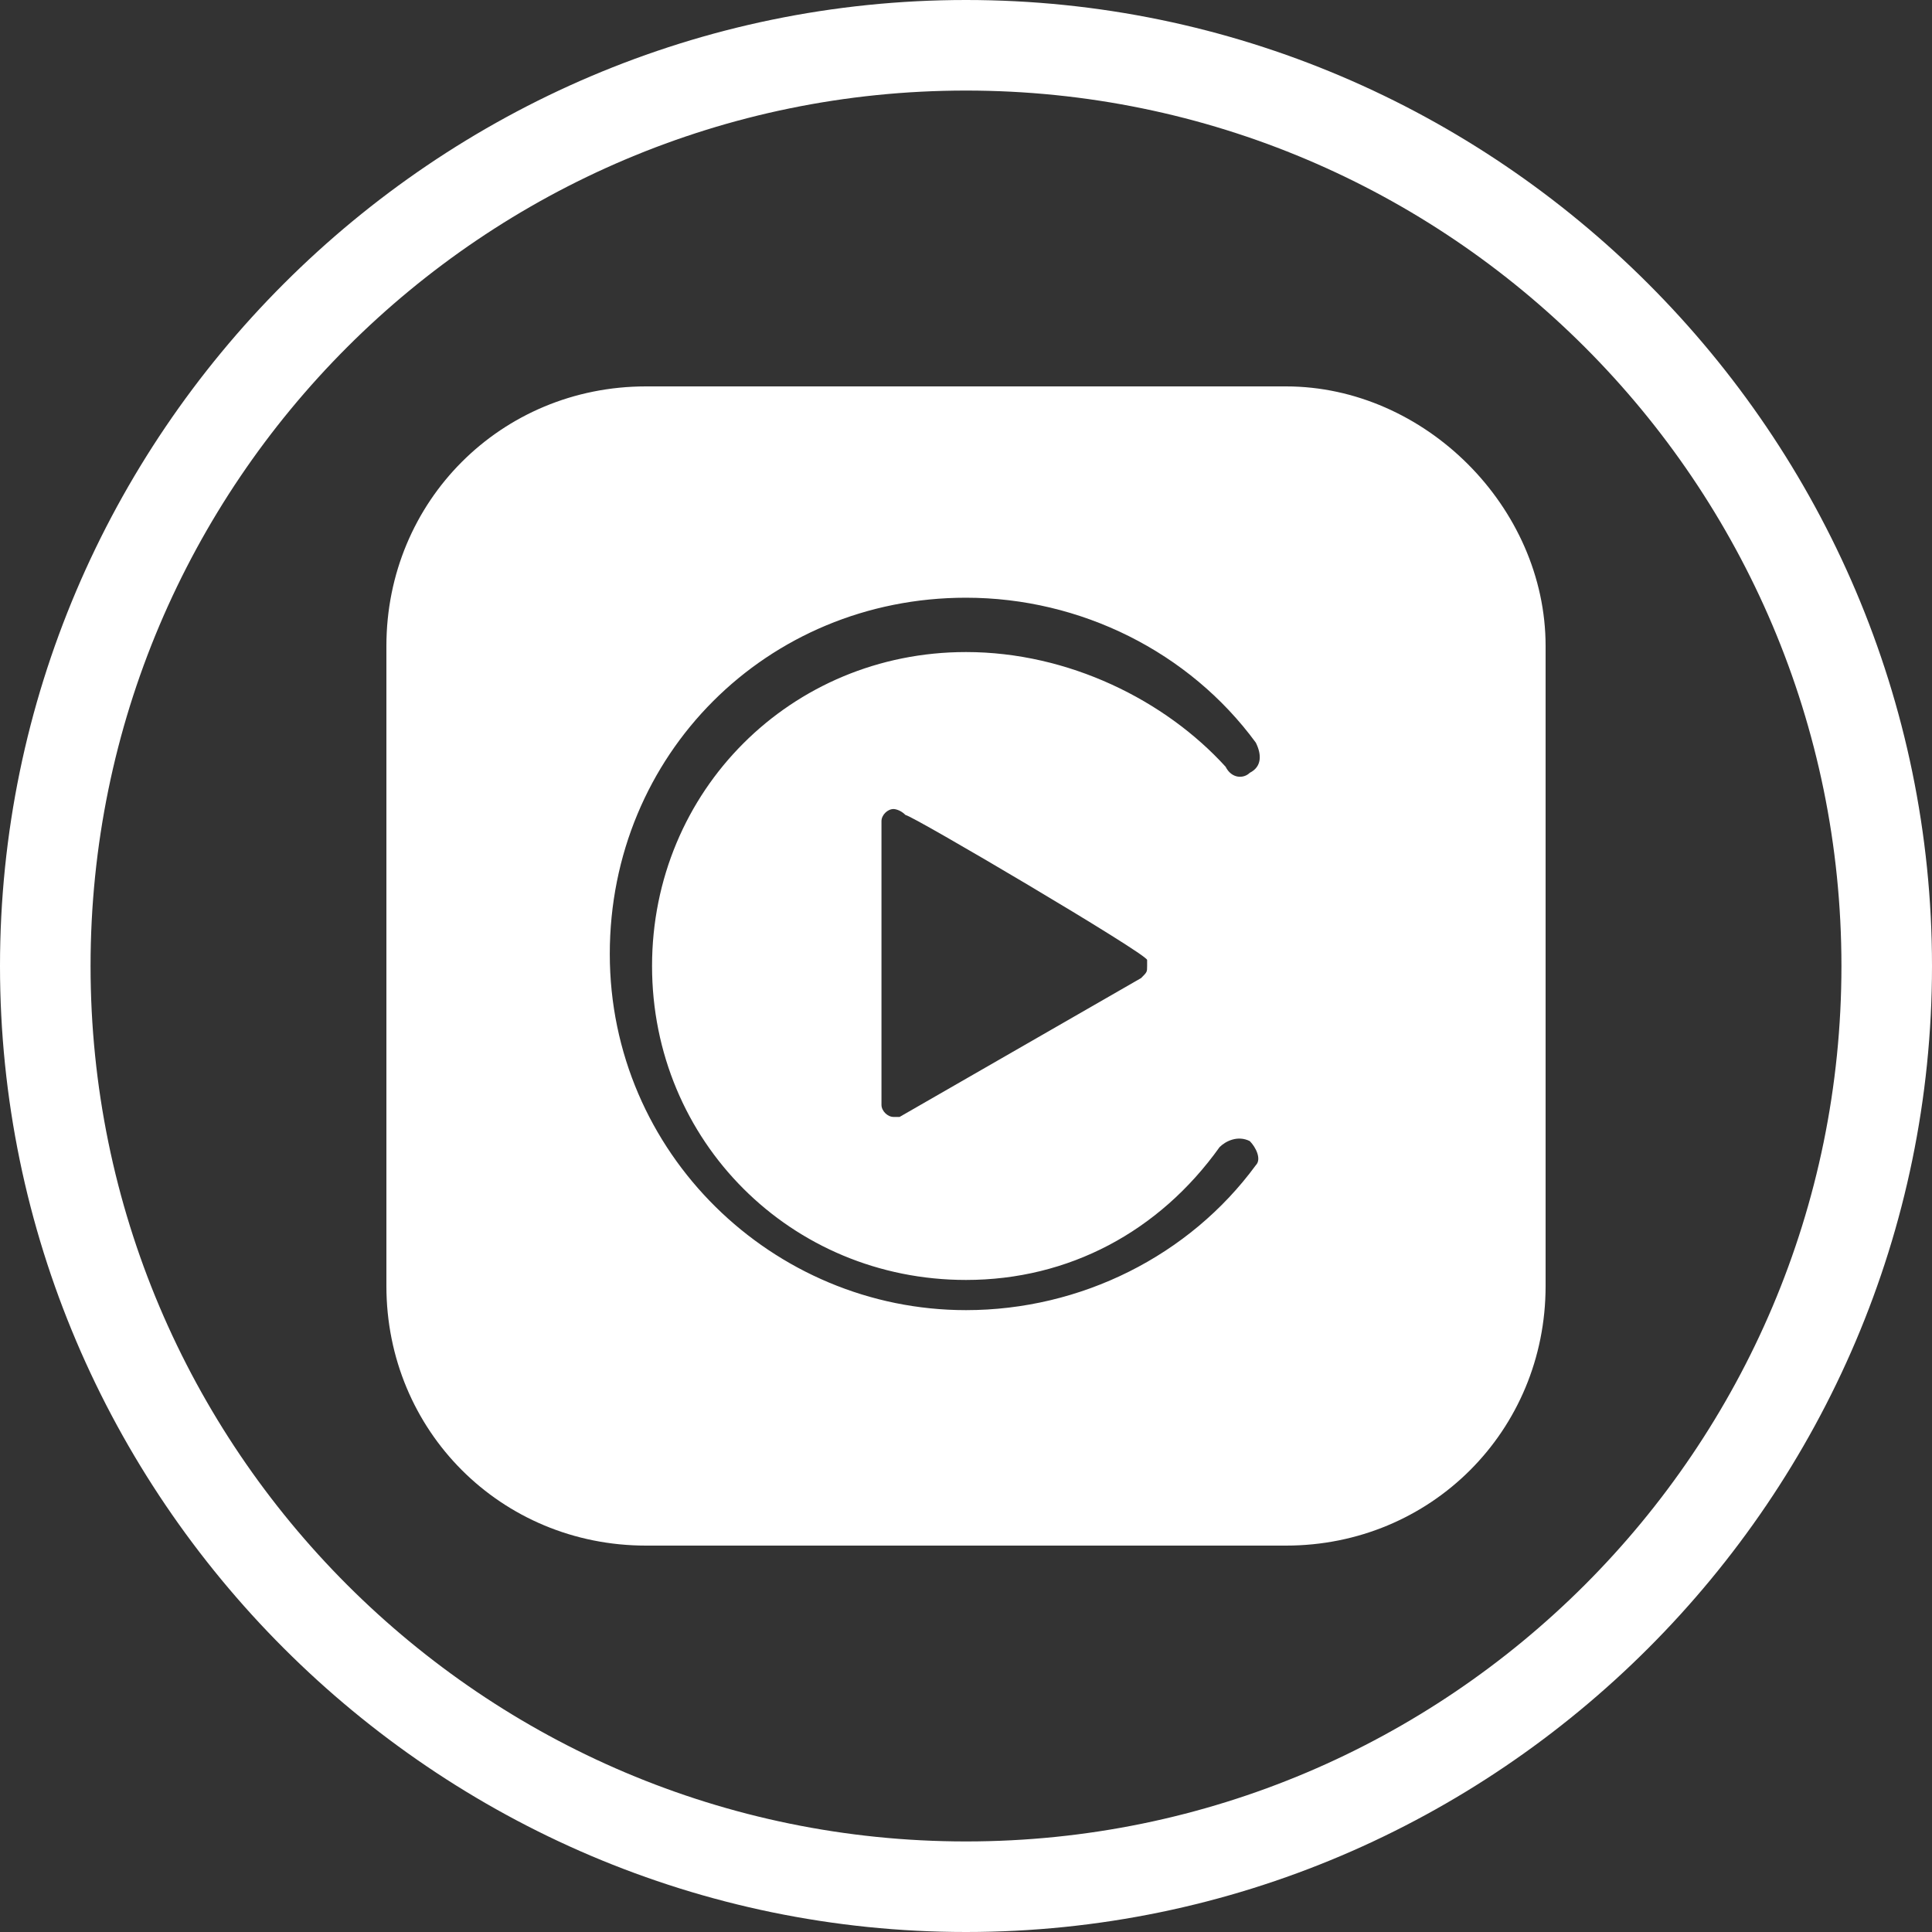
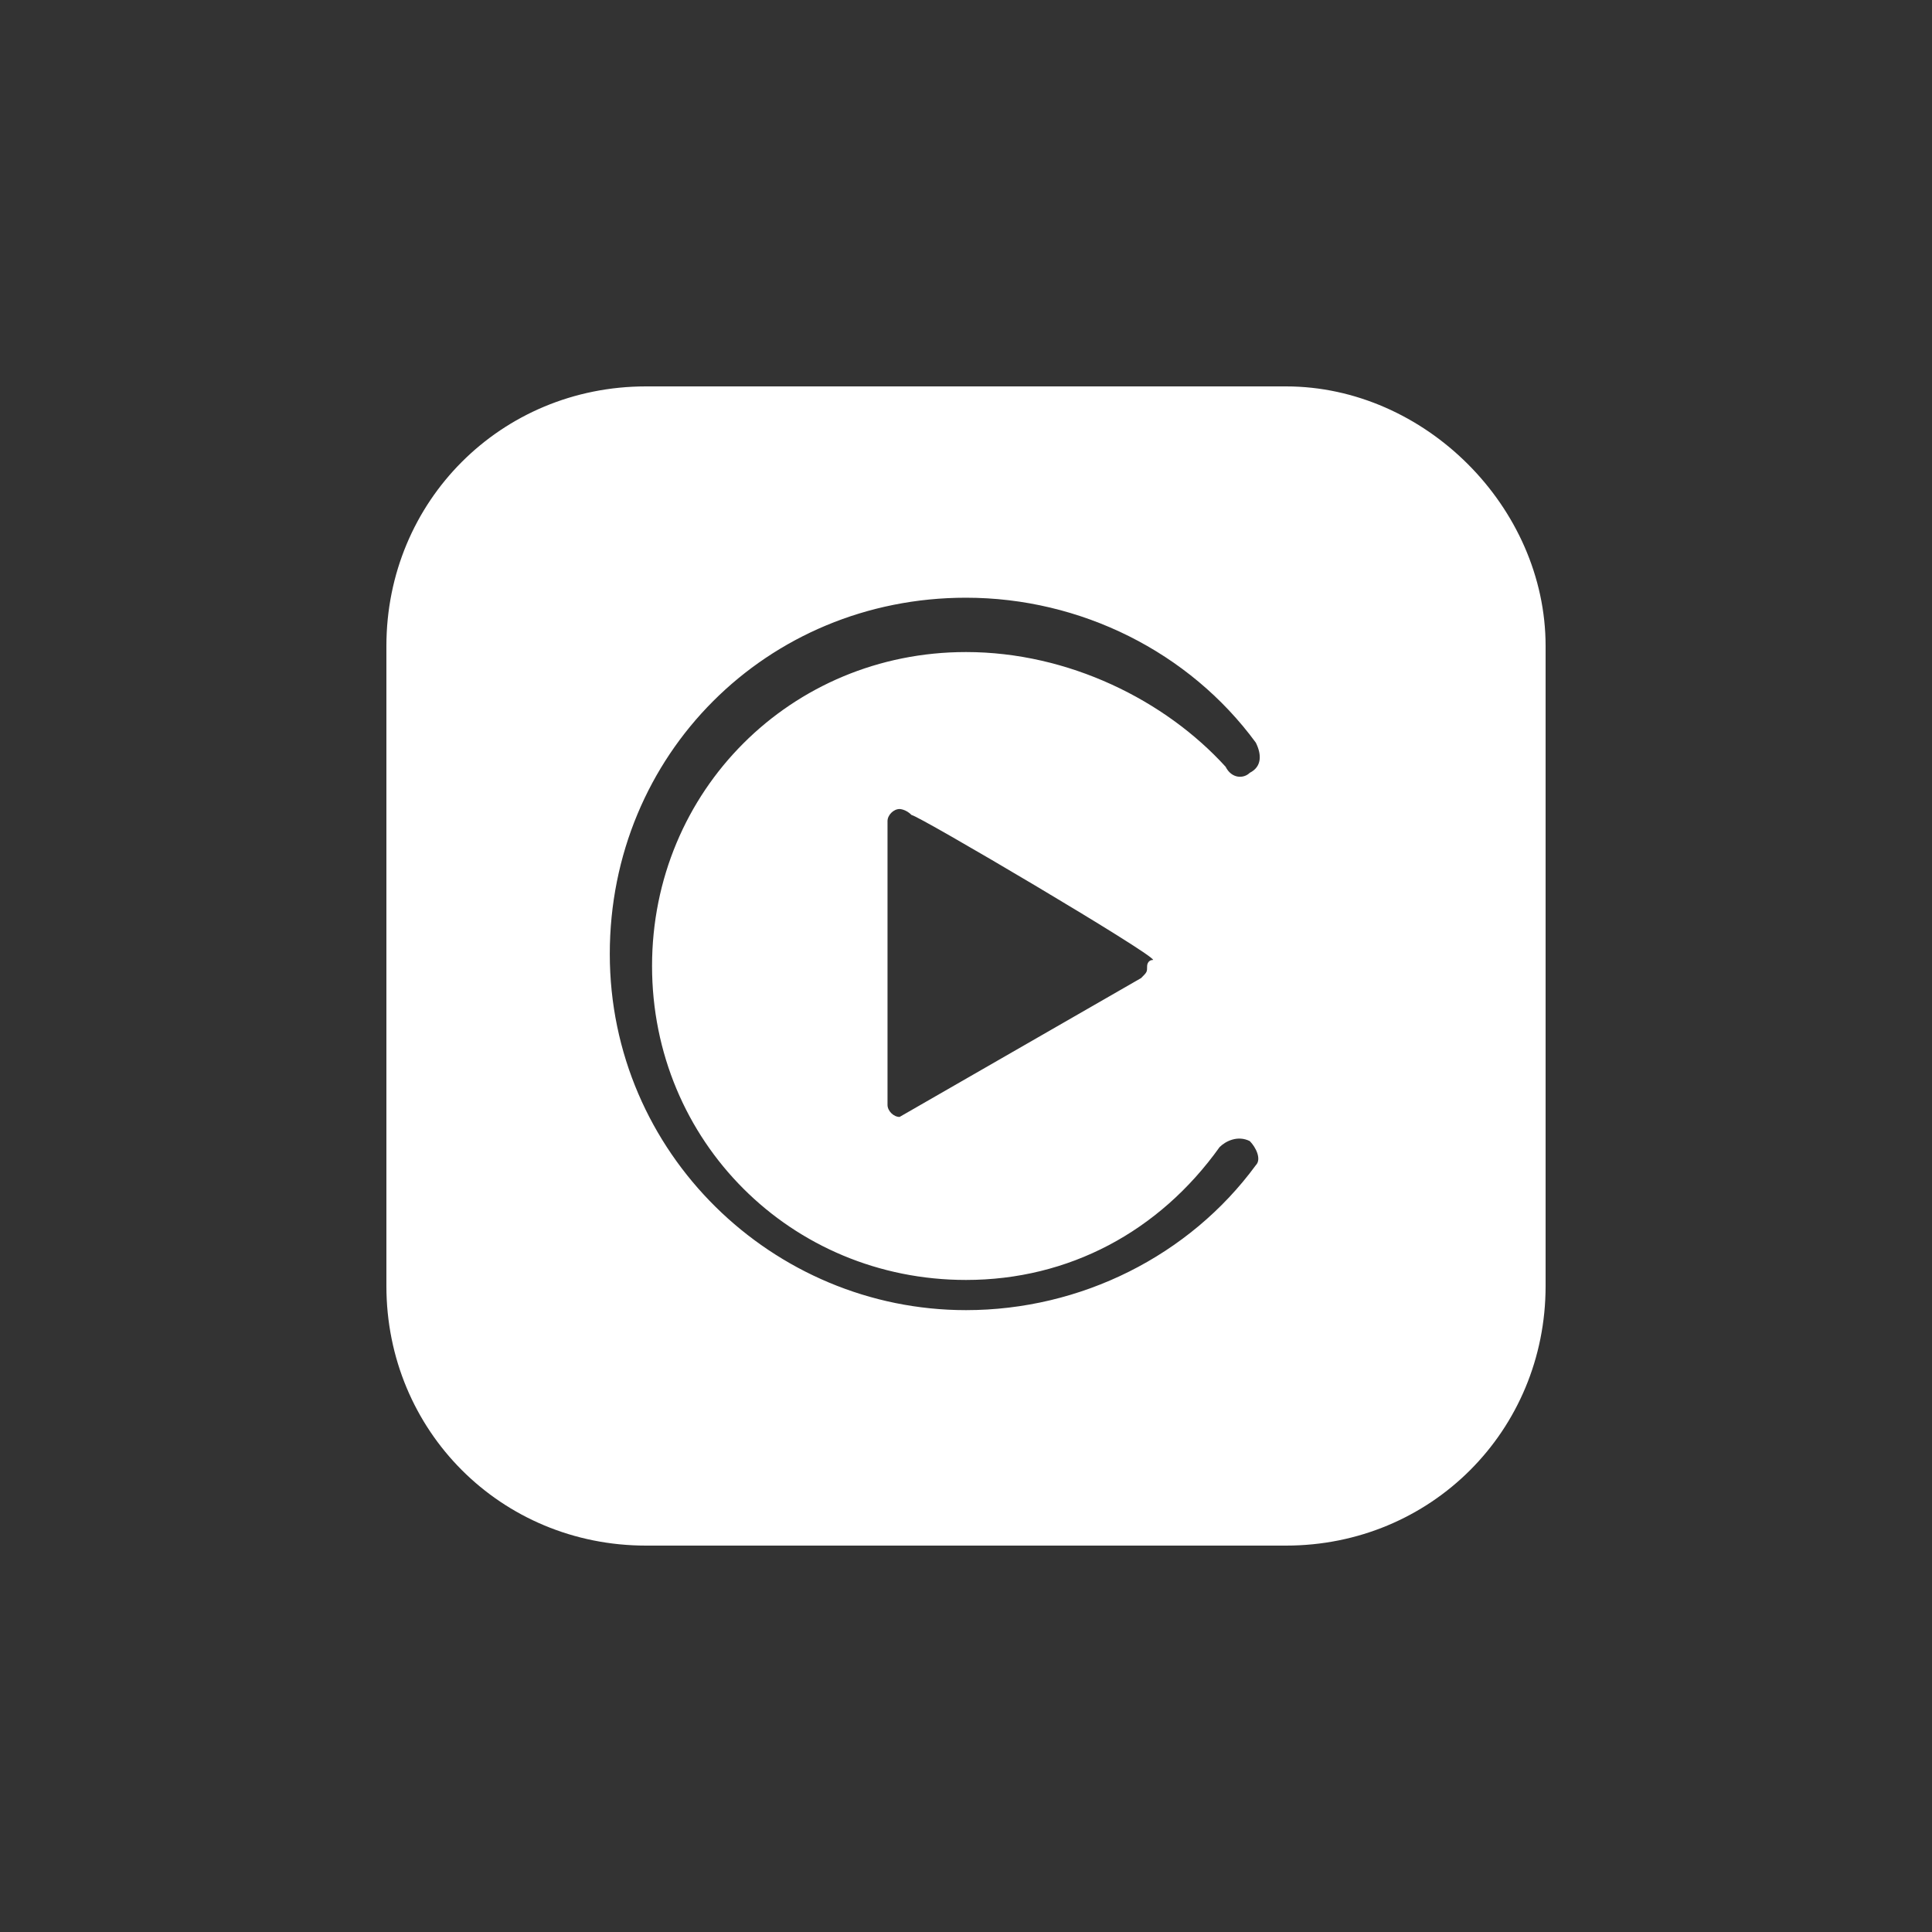
<svg xmlns="http://www.w3.org/2000/svg" version="1.1" id="Layer_1" x="0px" y="0px" viewBox="0 0 32 32" style="enable-background:new 0 0 32 32;" xml:space="preserve">
  <rect x="0" y="0" width="32" height="32" fill="#333333" stroke="none" />
  <style type="text/css">
	.st0{fill:#FFFFFF;}
</style>
  <g>
    <g>
      <g>
-         <path class="st0" d="M16,32C7.2,32,0,24.8,0,16S7.2,0,16,0s16,7.2,16,16S24.8,32,16,32z M16,1.5C8,1.5,1.5,8,1.5,16     S8,30.5,16,30.5S30.5,24,30.5,16S24,1.5,16,1.5z" />
-       </g>
+         </g>
    </g>
-     <path class="st0" d="M21.3,6.4H10.7c-2.4,0-4.3,1.9-4.3,4.3v10.6c0,2.4,1.9,4.3,4.3,4.3h10.6c2.4,0,4.3-1.9,4.3-4.3V10.7   C25.6,8.4,23.6,6.4,21.3,6.4z M16,10.8c-2.9,0-5.2,2.3-5.2,5.2s2.3,5.2,5.2,5.2c1.7,0,3.2-0.8,4.2-2.2c0.1-0.1,0.3-0.2,0.5-0.1   c0.1,0.1,0.2,0.3,0.1,0.4c-1.1,1.5-2.9,2.4-4.8,2.4l0,0l0,0l0,0c-3.2,0-5.9-2.6-5.9-5.9s2.6-5.9,5.9-5.9c1.9,0,3.7,0.9,4.8,2.4   c0.1,0.2,0.1,0.4-0.1,0.5c-0.1,0.1-0.3,0.1-0.4-0.1C19.3,11.6,17.7,10.8,16,10.8z M19,16c0,0.1,0,0.1-0.1,0.2c0,0-4,2.3-4,2.3   c0,0-0.1,0-0.1,0c-0.1,0-0.2-0.1-0.2-0.2v-4.7c0-0.1,0.1-0.2,0.2-0.2c0,0,0.1,0,0.2,0.1c0.1,0,4,2.3,4,2.4C19,15.9,19,16,19,16z" />
+     <path class="st0" d="M21.3,6.4H10.7c-2.4,0-4.3,1.9-4.3,4.3v10.6c0,2.4,1.9,4.3,4.3,4.3h10.6c2.4,0,4.3-1.9,4.3-4.3V10.7   C25.6,8.4,23.6,6.4,21.3,6.4z M16,10.8c-2.9,0-5.2,2.3-5.2,5.2s2.3,5.2,5.2,5.2c1.7,0,3.2-0.8,4.2-2.2c0.1-0.1,0.3-0.2,0.5-0.1   c0.1,0.1,0.2,0.3,0.1,0.4c-1.1,1.5-2.9,2.4-4.8,2.4l0,0l0,0l0,0c-3.2,0-5.9-2.6-5.9-5.9s2.6-5.9,5.9-5.9c1.9,0,3.7,0.9,4.8,2.4   c0.1,0.2,0.1,0.4-0.1,0.5c-0.1,0.1-0.3,0.1-0.4-0.1C19.3,11.6,17.7,10.8,16,10.8z M19,16c0,0.1,0,0.1-0.1,0.2c0,0-4,2.3-4,2.3   c-0.1,0-0.2-0.1-0.2-0.2v-4.7c0-0.1,0.1-0.2,0.2-0.2c0,0,0.1,0,0.2,0.1c0.1,0,4,2.3,4,2.4C19,15.9,19,16,19,16z" />
  </g>
</svg>